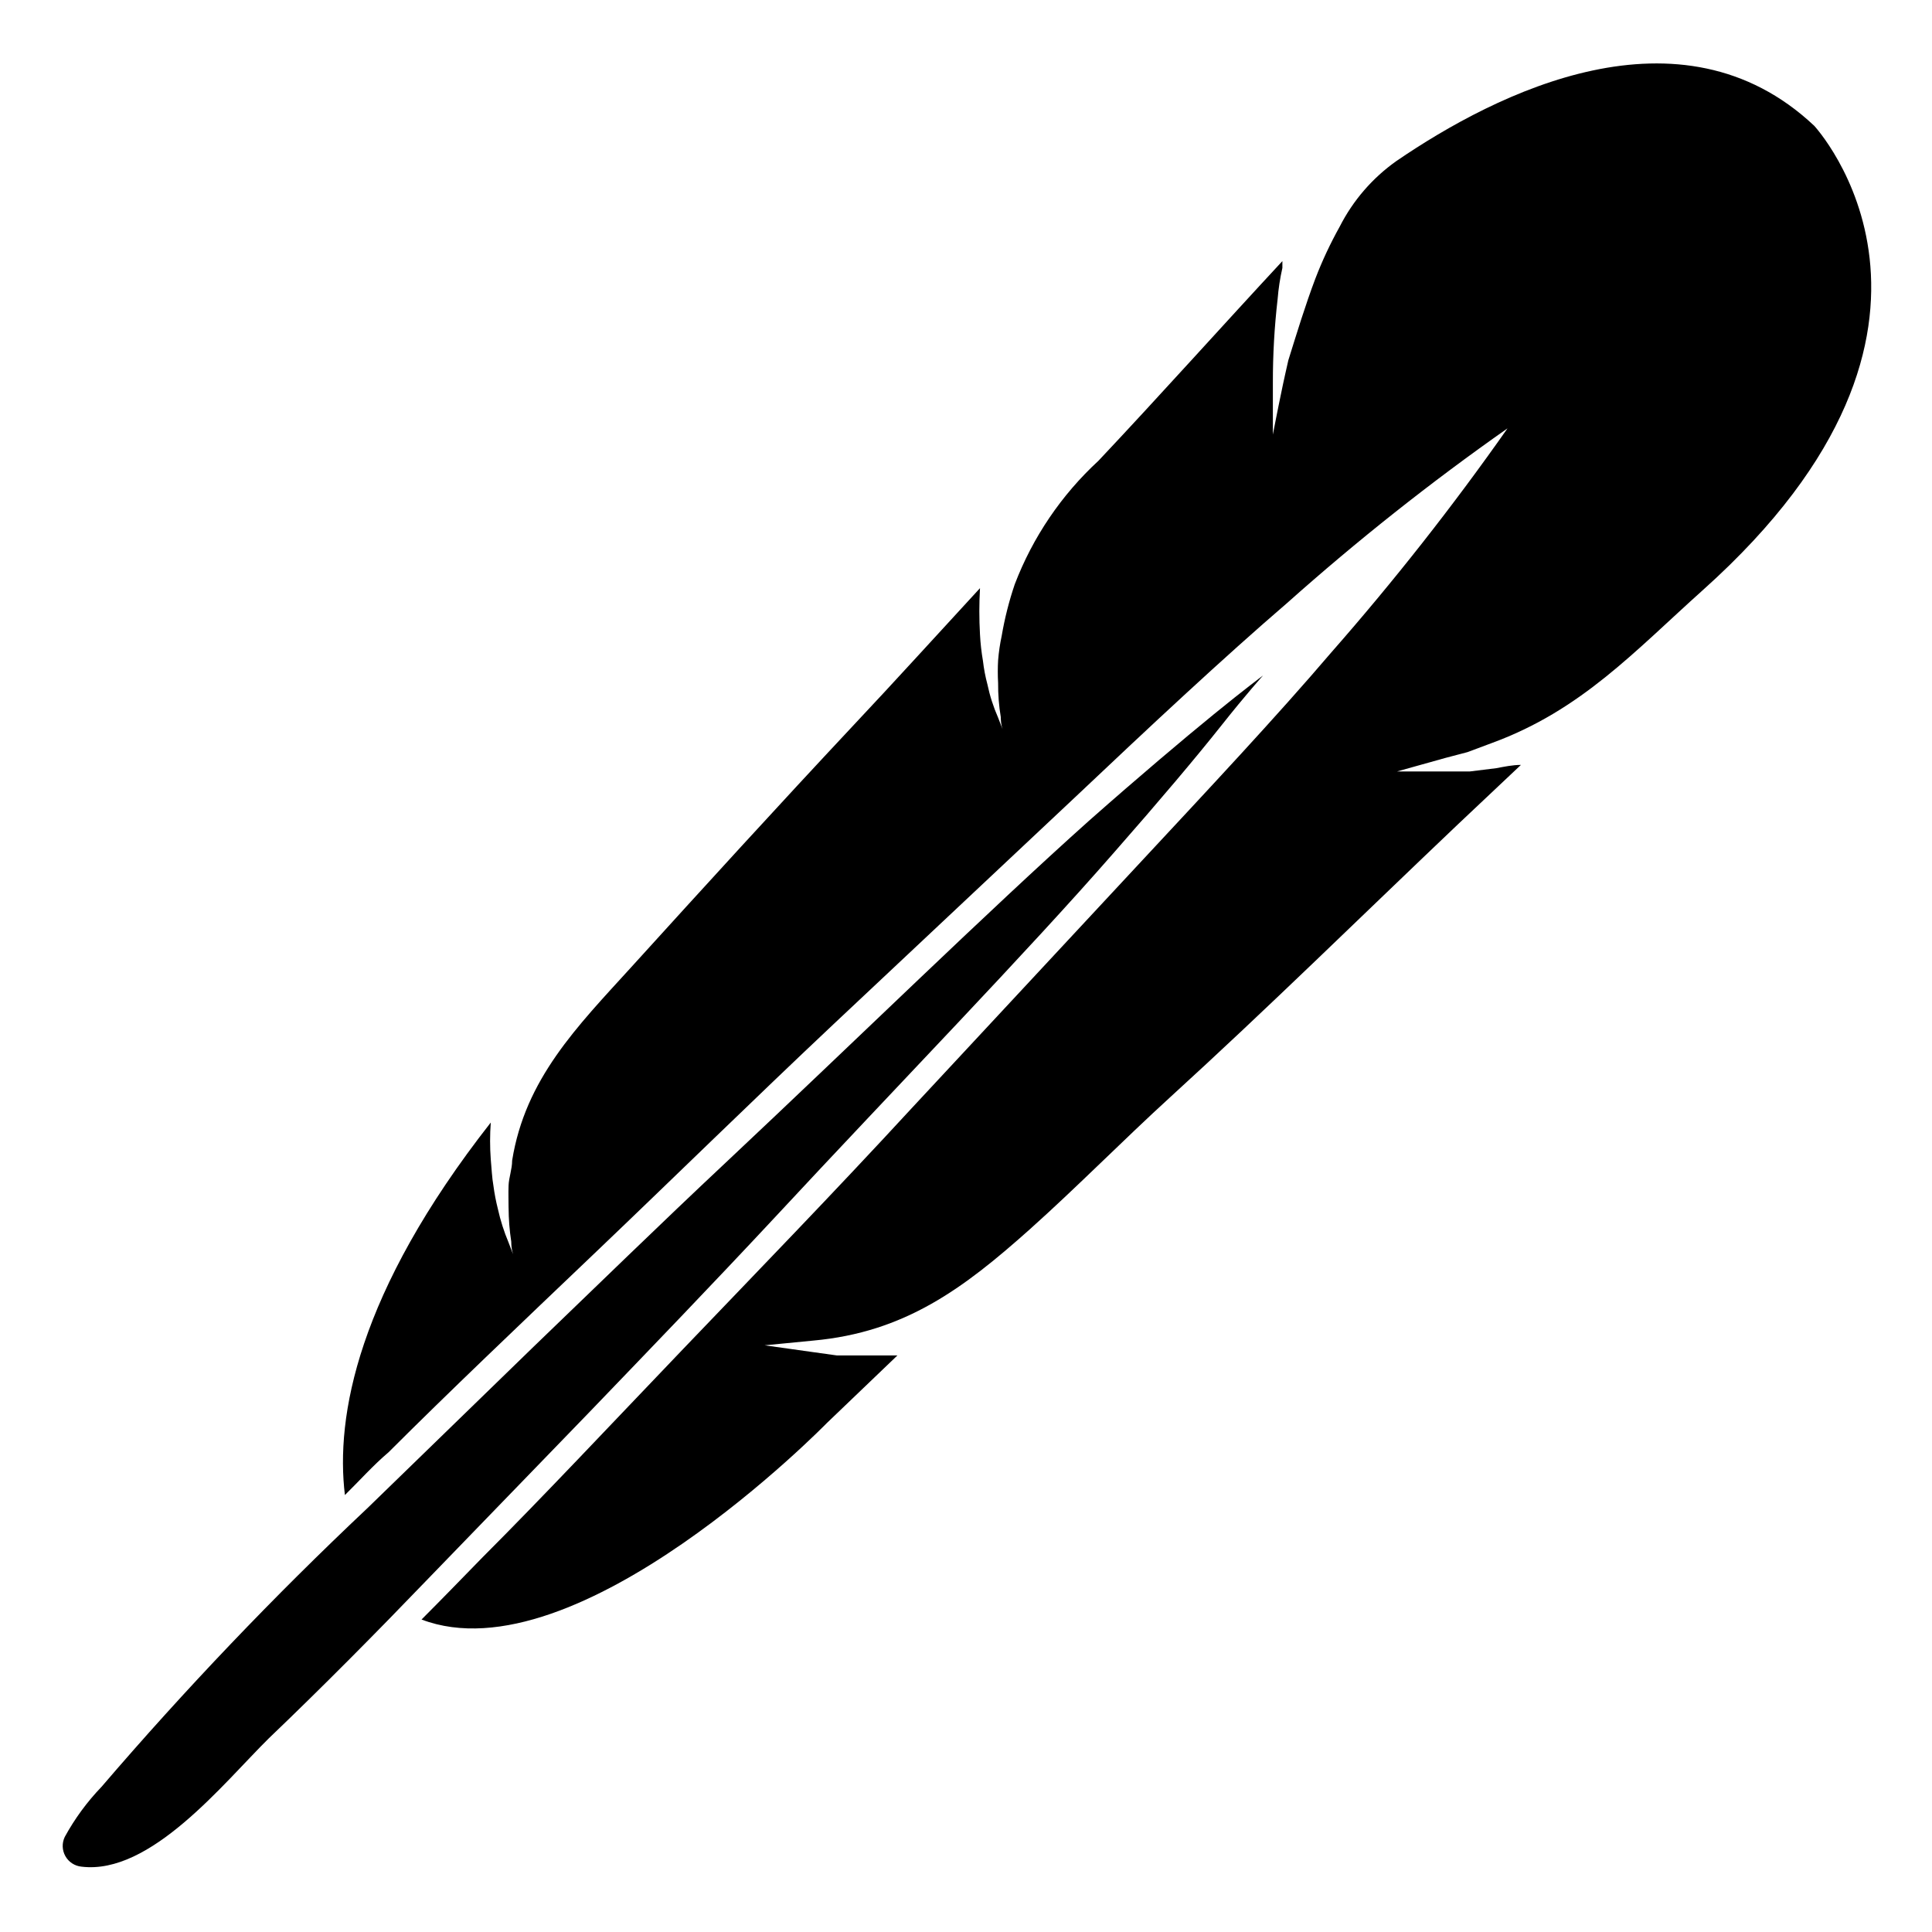
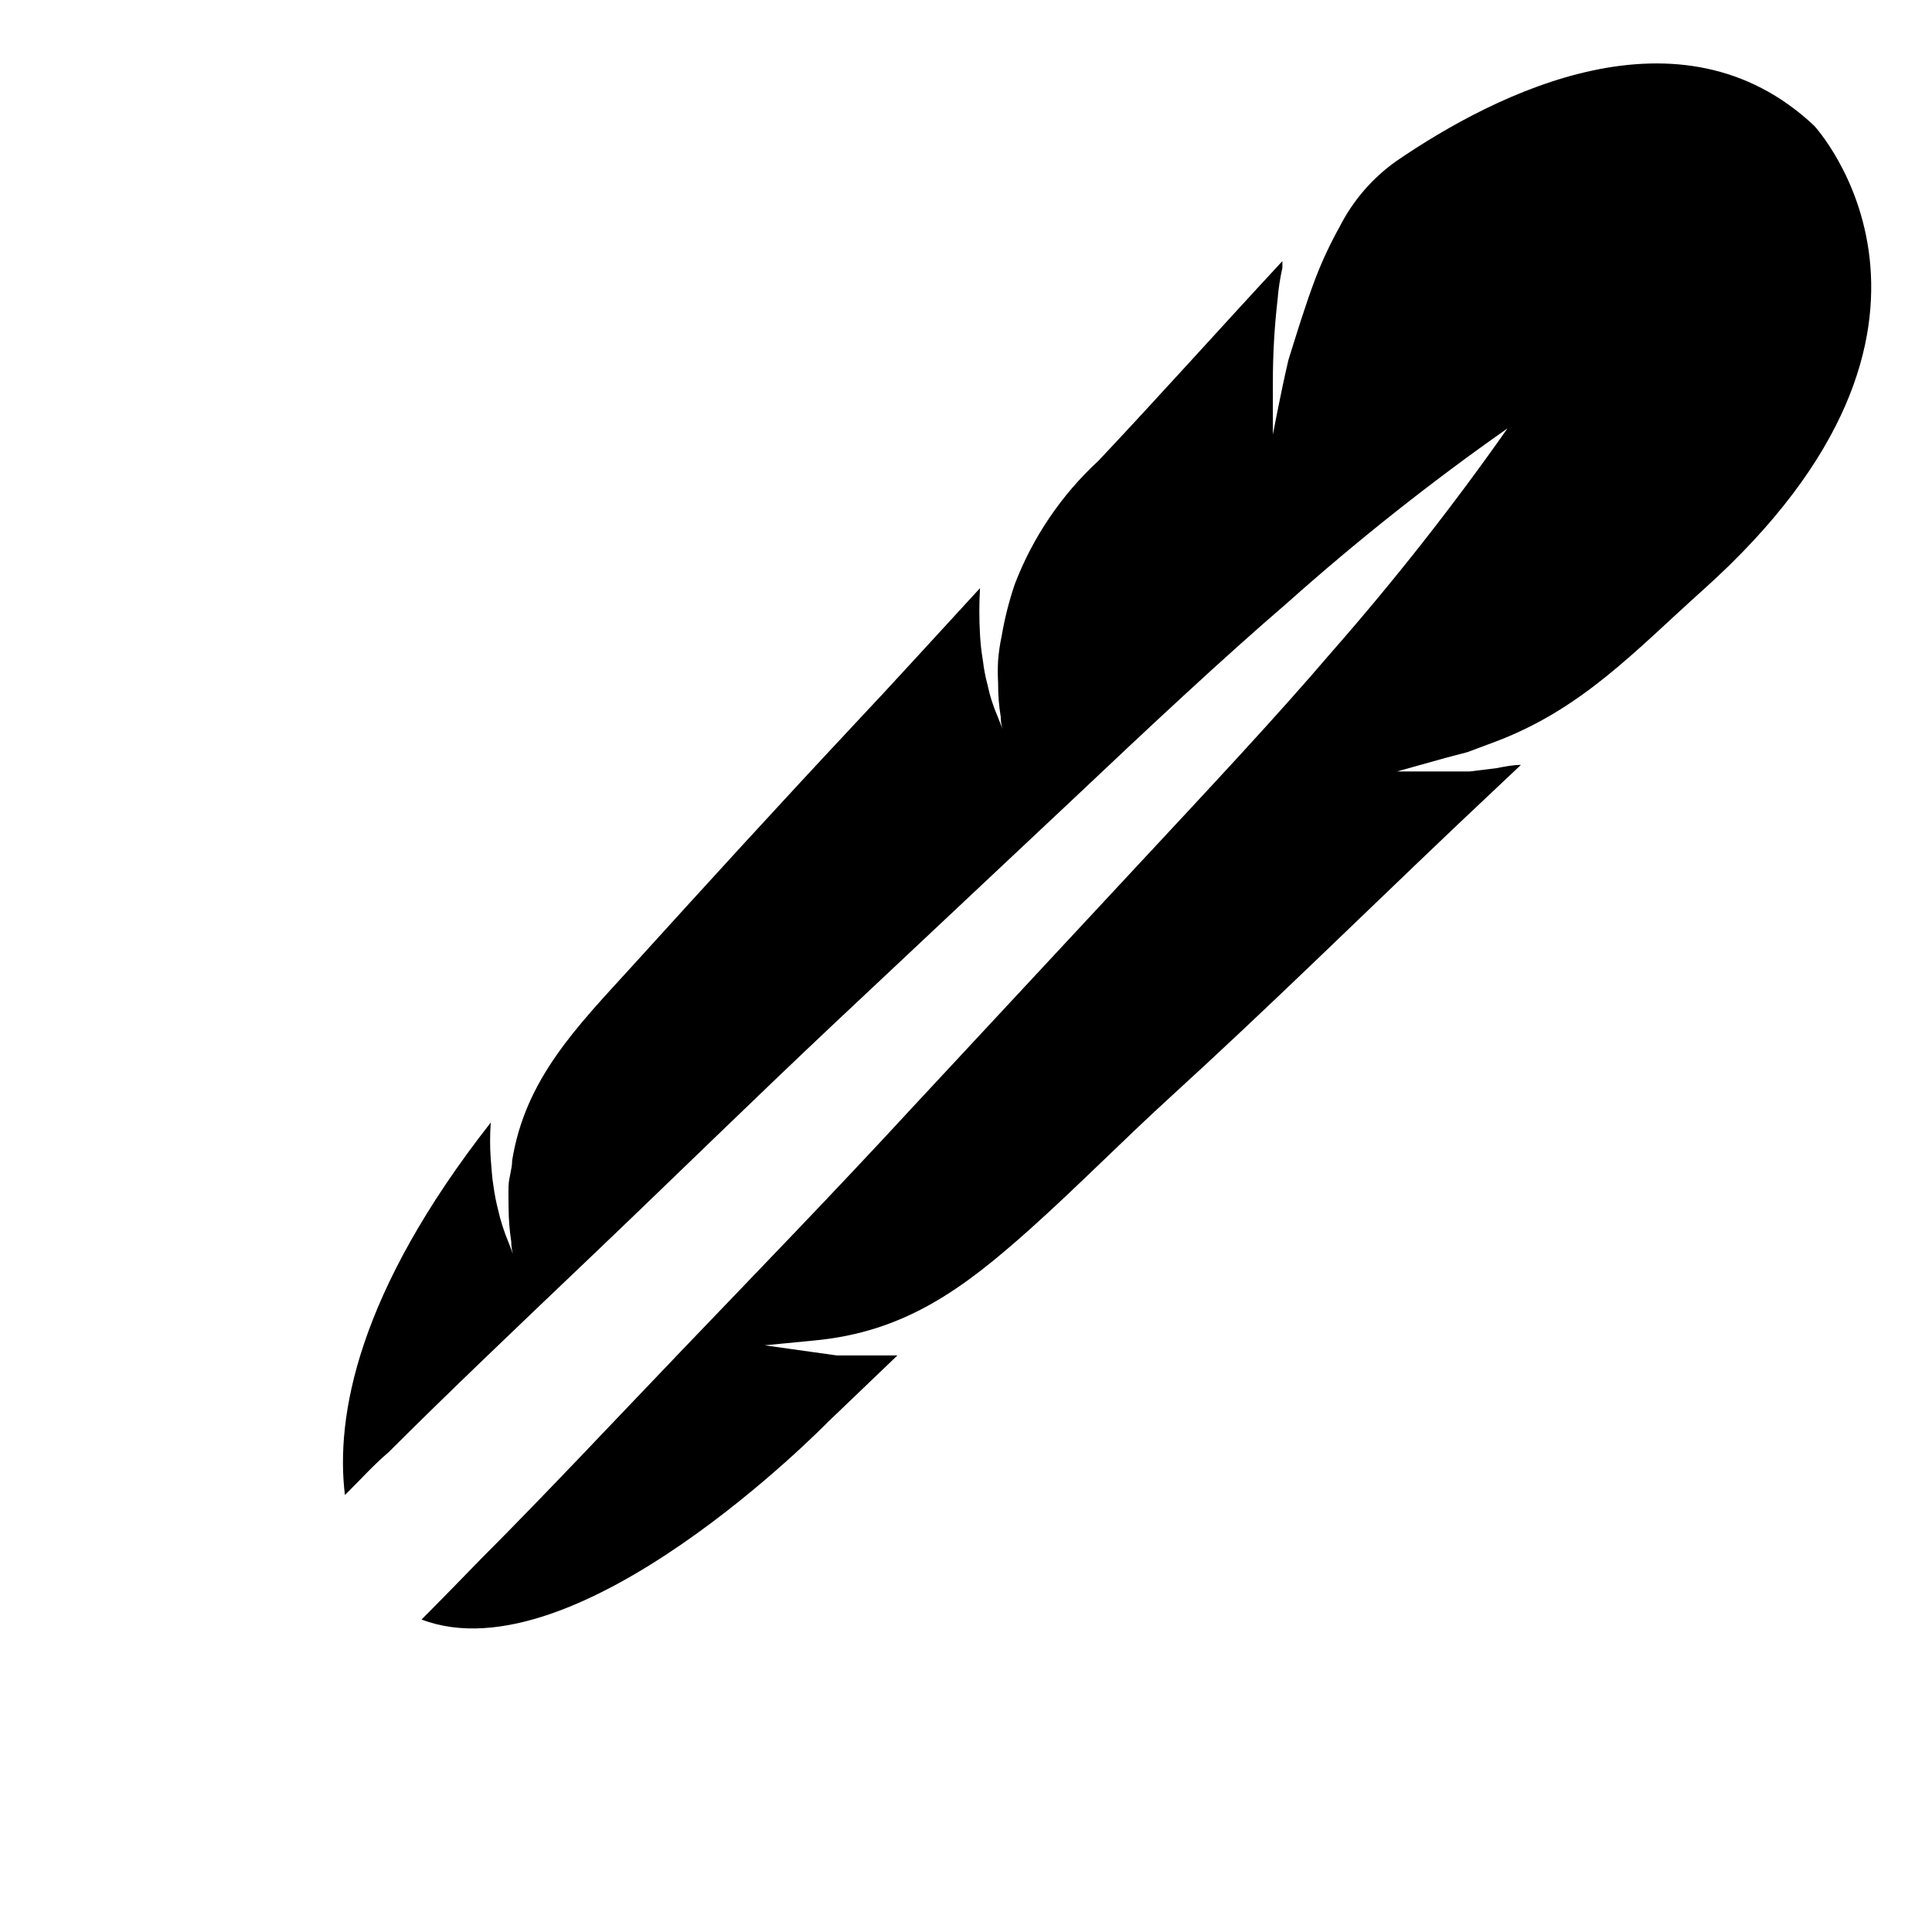
<svg xmlns="http://www.w3.org/2000/svg" fill="#000000" width="800px" height="800px" version="1.1" viewBox="144 144 512 512">
  <g>
    <path d="m624.75 177.3c-35.426-33.301-84.074-8.82-110.68 9.367-6.348 4.488-11.512 10.461-15.035 17.395-2.477 4.434-4.633 9.035-6.453 13.777-2.676 7.086-4.879 14.328-7.164 21.648-0.473 2.203-1.023 4.41-1.418 6.375-1.652 7.871-2.676 13.305-2.676 13.305v-13.699c-0.016-7.418 0.406-14.828 1.258-22.195 0.223-2.785 0.645-5.547 1.262-8.266v-1.812c-16.297 17.555-32.273 35.426-48.727 52.898-9.828 9.059-17.426 20.266-22.199 32.75-1.516 4.465-2.672 9.047-3.465 13.695-0.457 2.129-0.773 4.285-0.945 6.457-0.113 1.992-0.113 3.988 0 5.981-0.023 3.035 0.211 6.062 0.707 9.055 0 2.125 0.551 3.387 0.551 3.387l-1.258-3.227v-0.004c-1.246-2.832-2.195-5.785-2.832-8.816-0.547-2.043-0.941-4.121-1.184-6.219-0.398-2.316-0.664-4.656-0.785-7.004-0.234-4.094-0.234-8.191 0-12.281-11.258 12.203-22.434 24.562-33.852 36.684-19.758 21.098-39.359 42.586-58.648 63.844-14.328 15.742-28.023 29.52-31.488 51.168 0 2.281-0.867 4.488-0.945 6.613s0 4.094 0 5.902h0.004c0.016 3.004 0.25 6.004 0.707 8.973 0 2.203 0.551 3.465 0.551 3.465s-0.473-1.102-1.258-3.227v-0.004c-1.211-2.871-2.16-5.848-2.836-8.895-0.512-2.019-0.906-4.07-1.18-6.141-0.395-2.203-0.473-4.566-0.707-7.008v0.004c-0.238-3.25-0.238-6.512 0-9.762-35.426 45.184-41.172 78.012-38.652 98.715 3.699-3.621 7.477-7.871 11.57-11.336 15.742-15.742 34.715-33.77 55.105-53.215 20.387-19.445 41.484-40.148 62.977-60.379l63.762-59.906c20.309-19.207 39.359-37 56.285-51.562 18.559-16.547 38.059-32.004 58.41-46.285-14.477 20.613-30.059 40.426-46.68 59.355-14.641 17.16-32.512 36.211-51.562 56.68l-59.906 64.395c-20.23 21.965-41.012 43.375-60.379 63.605-19.363 20.23-37.312 39.359-53.059 55.105-5.746 5.902-11.18 11.492-16.215 16.531 41.25 15.742 107.38-52.035 107.38-52.035l18.734-17.949h-1.18-14.879l-6.219-0.867-12.91-1.812 12.91-1.258c24.246-2.203 39.754-13.777 57.309-29.441 12.754-11.414 24.719-23.617 37.312-35.109 25.898-23.617 50.852-48.176 76.203-72.266l16.688-15.742c-2.203 0-4.41 0.473-6.535 0.867l-7.008 0.867h-19.285l12.676-3.547 5.984-1.574 6.535-2.441c23.617-8.66 37.707-24.246 55.891-40.539 78.484-70.297 29.441-123.04 29.441-123.04z" />
-     <path d="m300.34 518.08c15.742-16.375 32.355-33.613 48.805-51.246 32.828-35.344 66.598-69.98 90.215-97.062 11.965-13.617 21.727-25.191 28.34-33.535 6.609-8.344 11.02-13.223 11.02-13.223s-4.879 3.621-12.988 10.234c-8.109 6.613-19.68 16.375-33.141 28.262-26.844 24.008-61.164 57.625-96.195 90.527-17.555 16.453-34.715 33.219-50.934 48.805l-44.16 42.902h-0.004c-24.746 23.32-48.238 47.945-70.375 73.762-3.828 3.981-7.113 8.453-9.762 13.301-0.777 1.621-0.719 3.516 0.16 5.082 0.875 1.57 2.461 2.609 4.25 2.793 18.34 2.281 37.629-22.121 49.672-34.008 14.406-13.777 28.496-28.023 42.352-42.43z" />
  </g>
</svg>